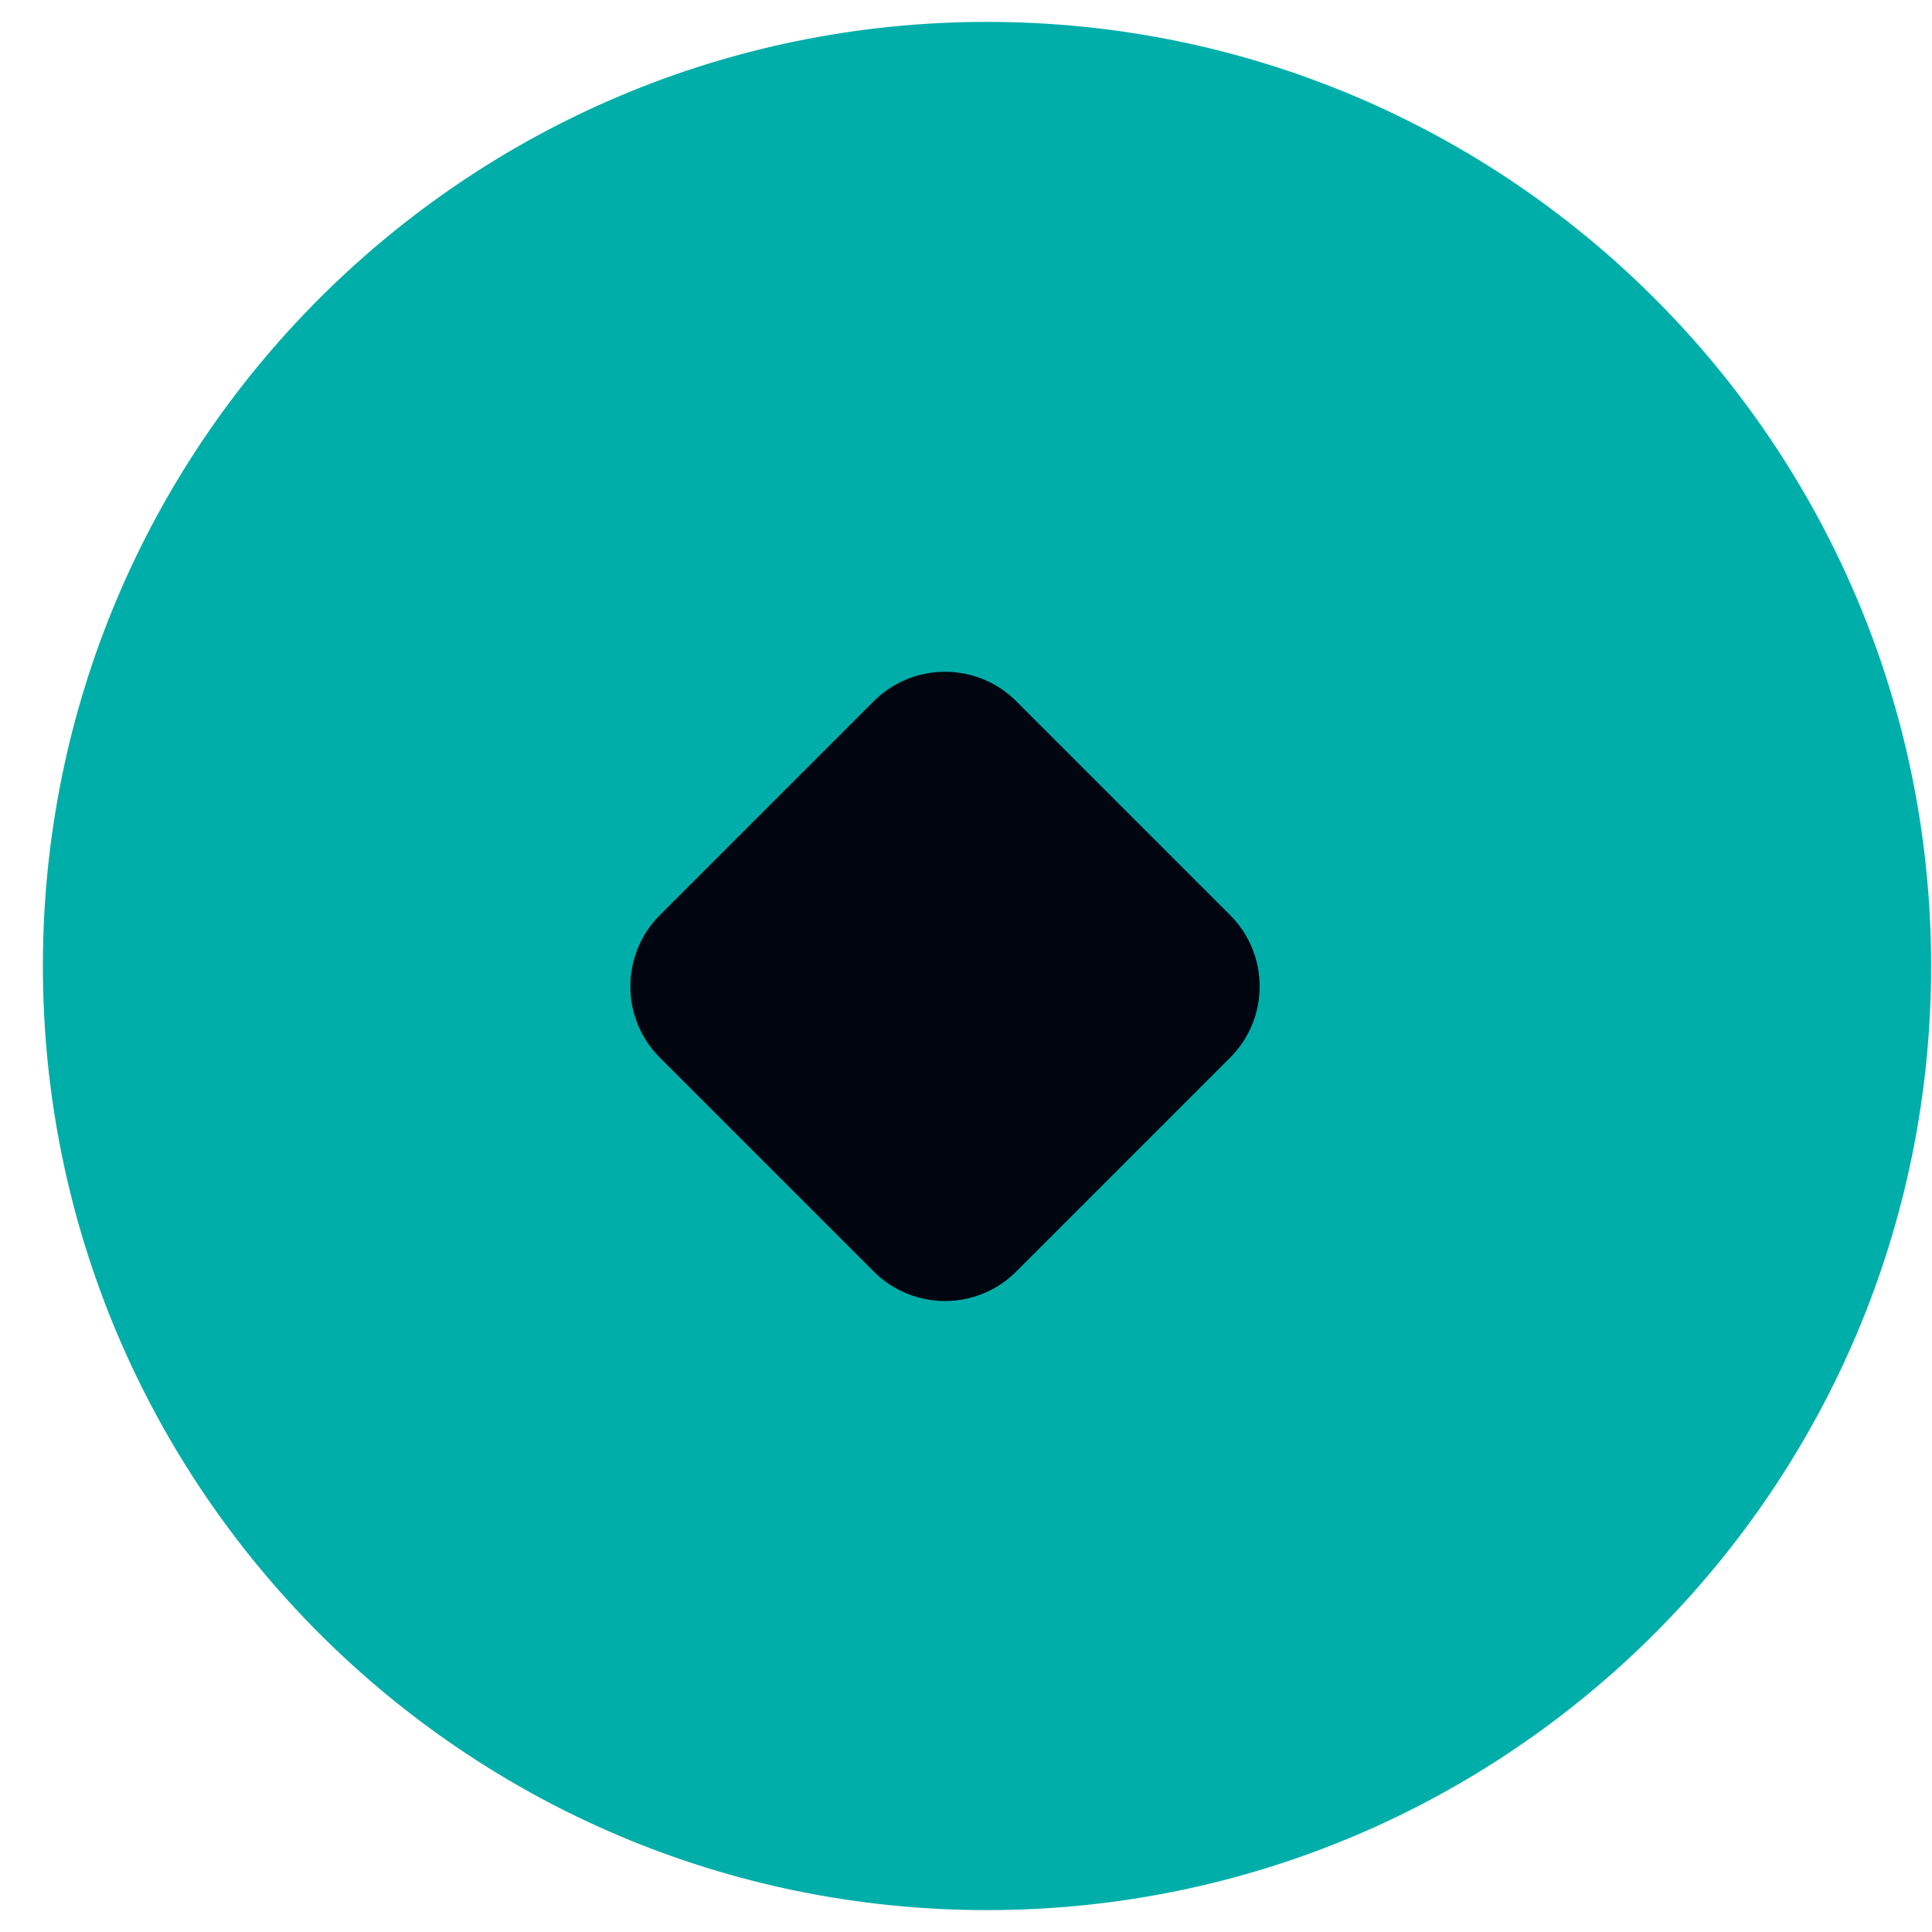
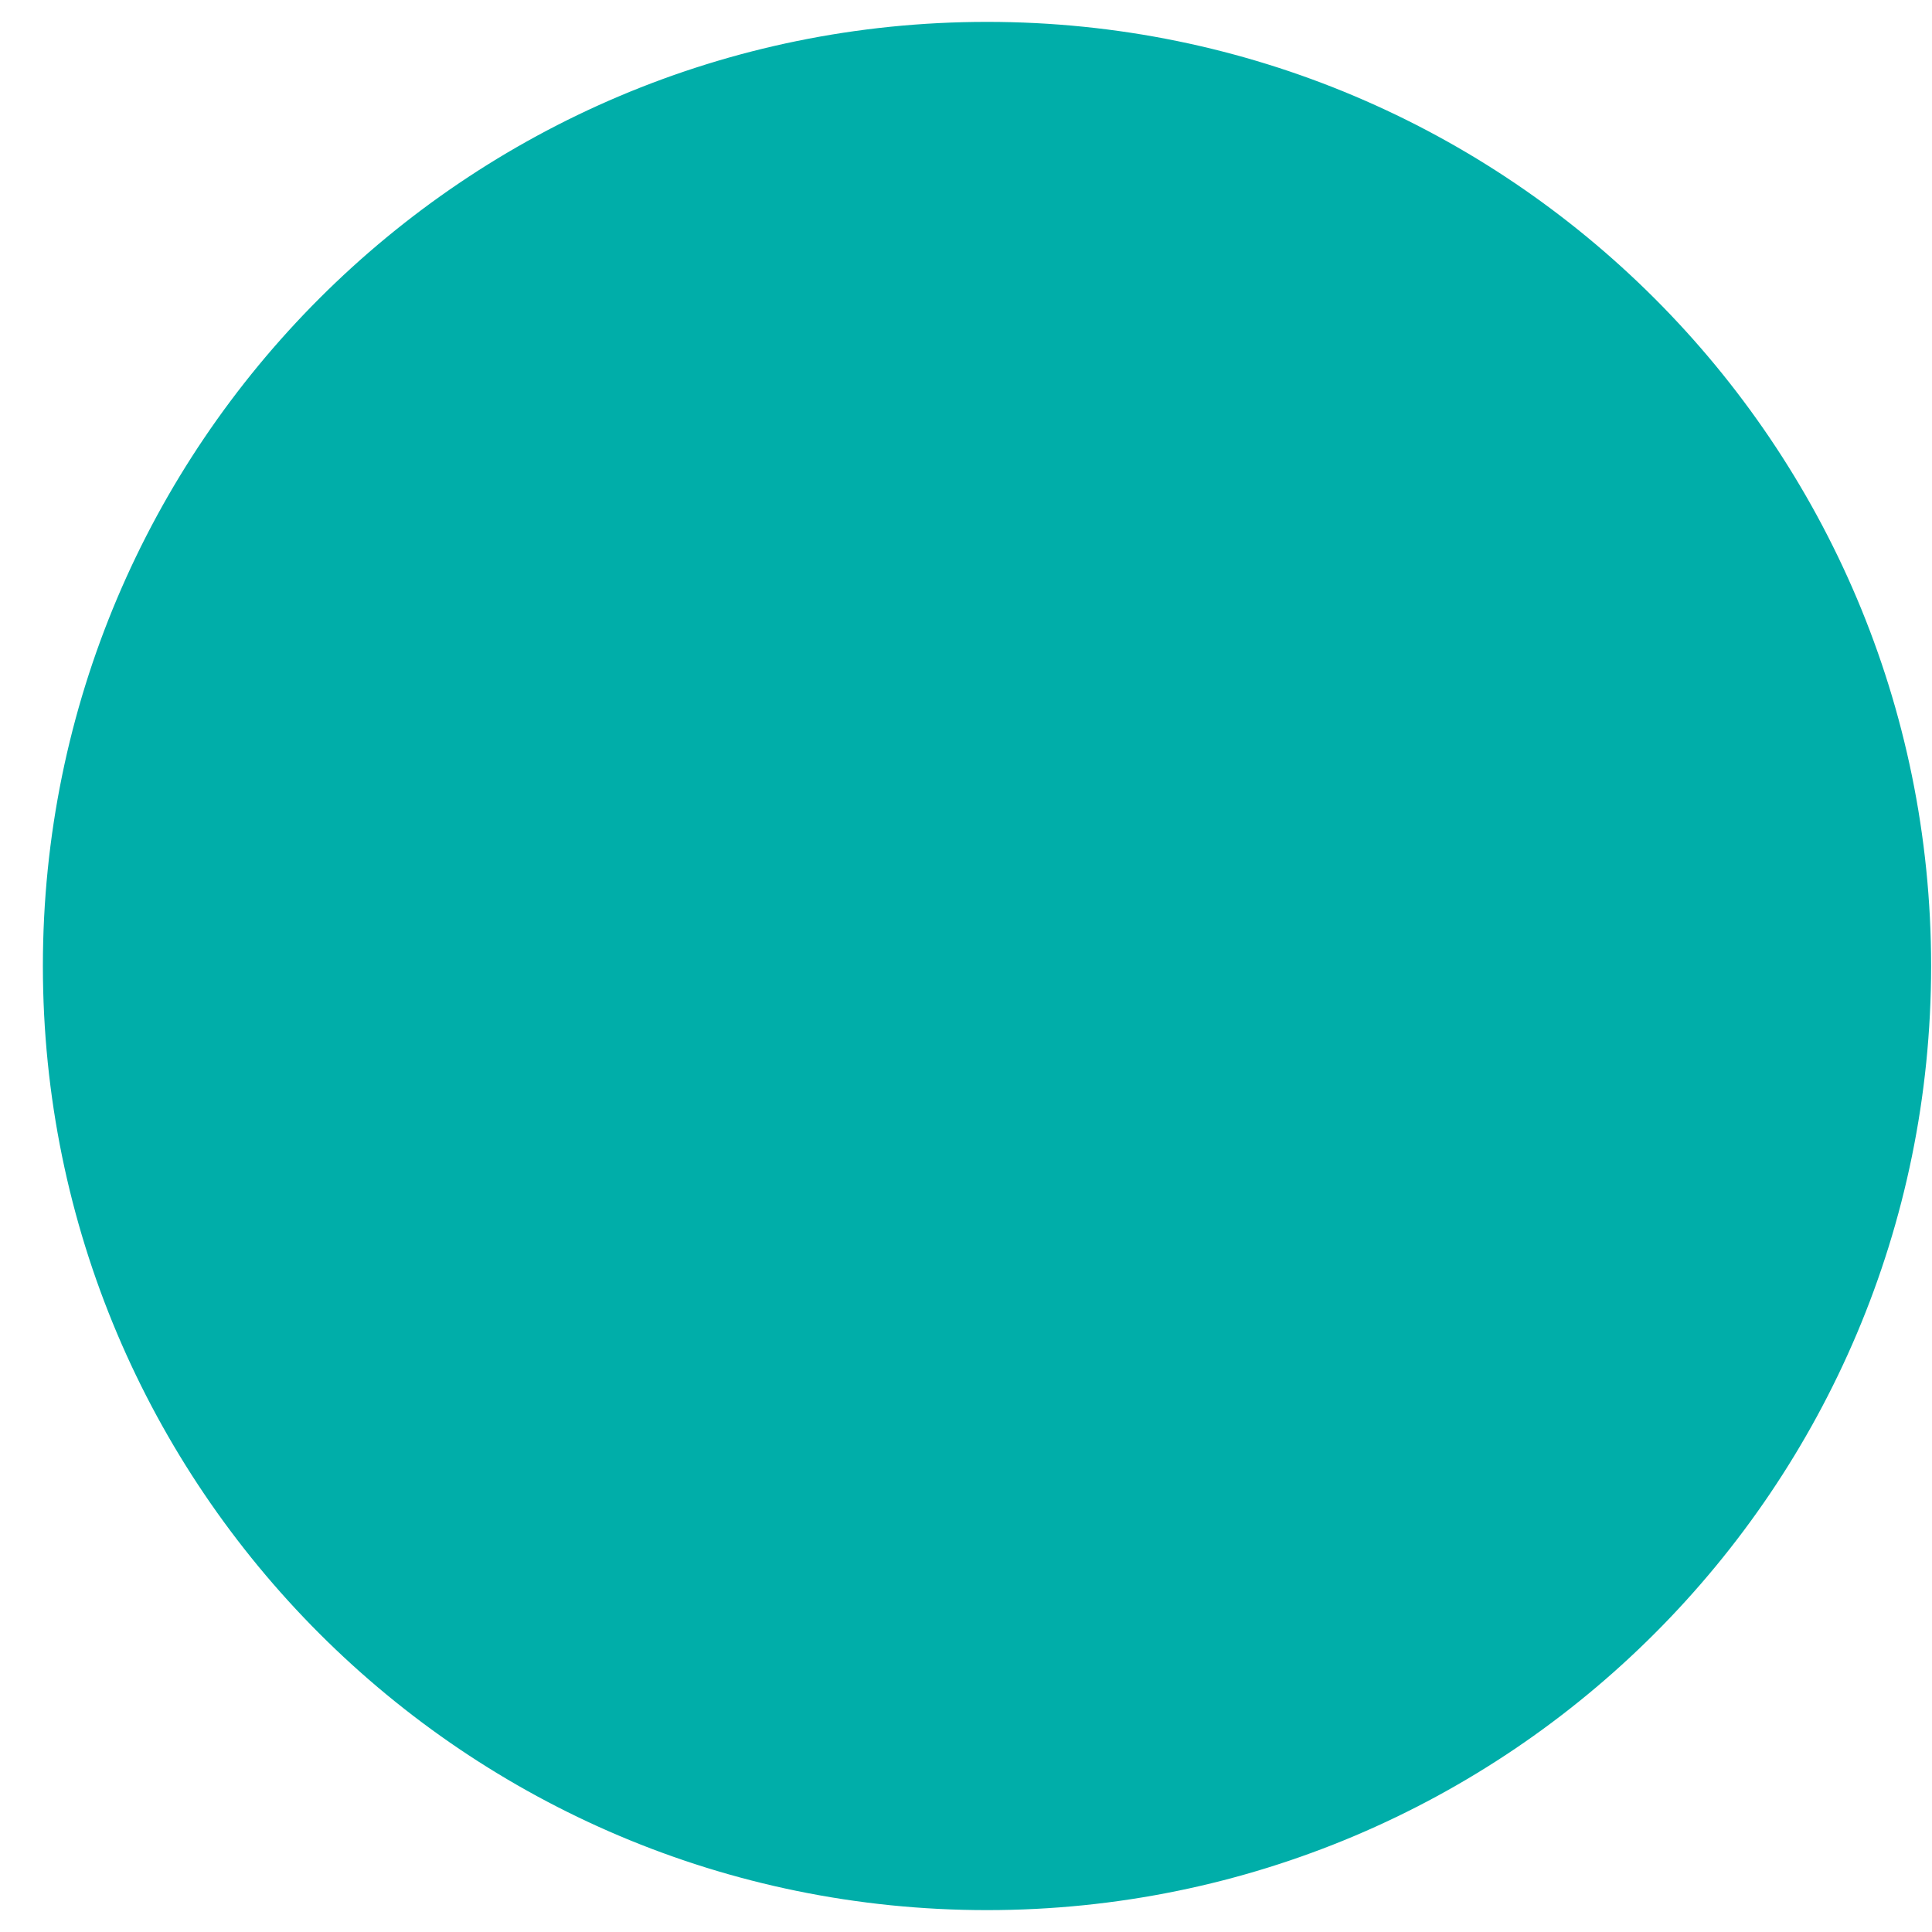
<svg xmlns="http://www.w3.org/2000/svg" width="46" height="46" viewBox="0 0 46 46" fill="none">
  <g clip-path="url(#clip0_234_2859)">
    <path d="M23.5 45C35.65 45 45.5 35.15 45.5 23C45.5 10.85 35.65 1 23.5 1C11.35 1 1.5 10.85 1.5 23C1.5 35.15 11.35 45 23.5 45Z" fill="#00AEA9" stroke="#00AEA9" stroke-width="0.958" stroke-linejoin="round" />
-     <path d="M29.288 21.788L24.197 16.697C23.26 15.76 21.74 15.76 20.803 16.697L15.712 21.788C14.774 22.726 14.774 24.245 15.712 25.183L20.803 30.274C21.74 31.211 23.26 31.211 24.197 30.274L29.288 25.183C30.226 24.245 30.226 22.726 29.288 21.788Z" fill="#000510" />
  </g>
  <defs>
    <clipPath id="clip0_234_2859">
      <rect width="46" height="46" fill="white" />
    </clipPath>
  </defs>
</svg>